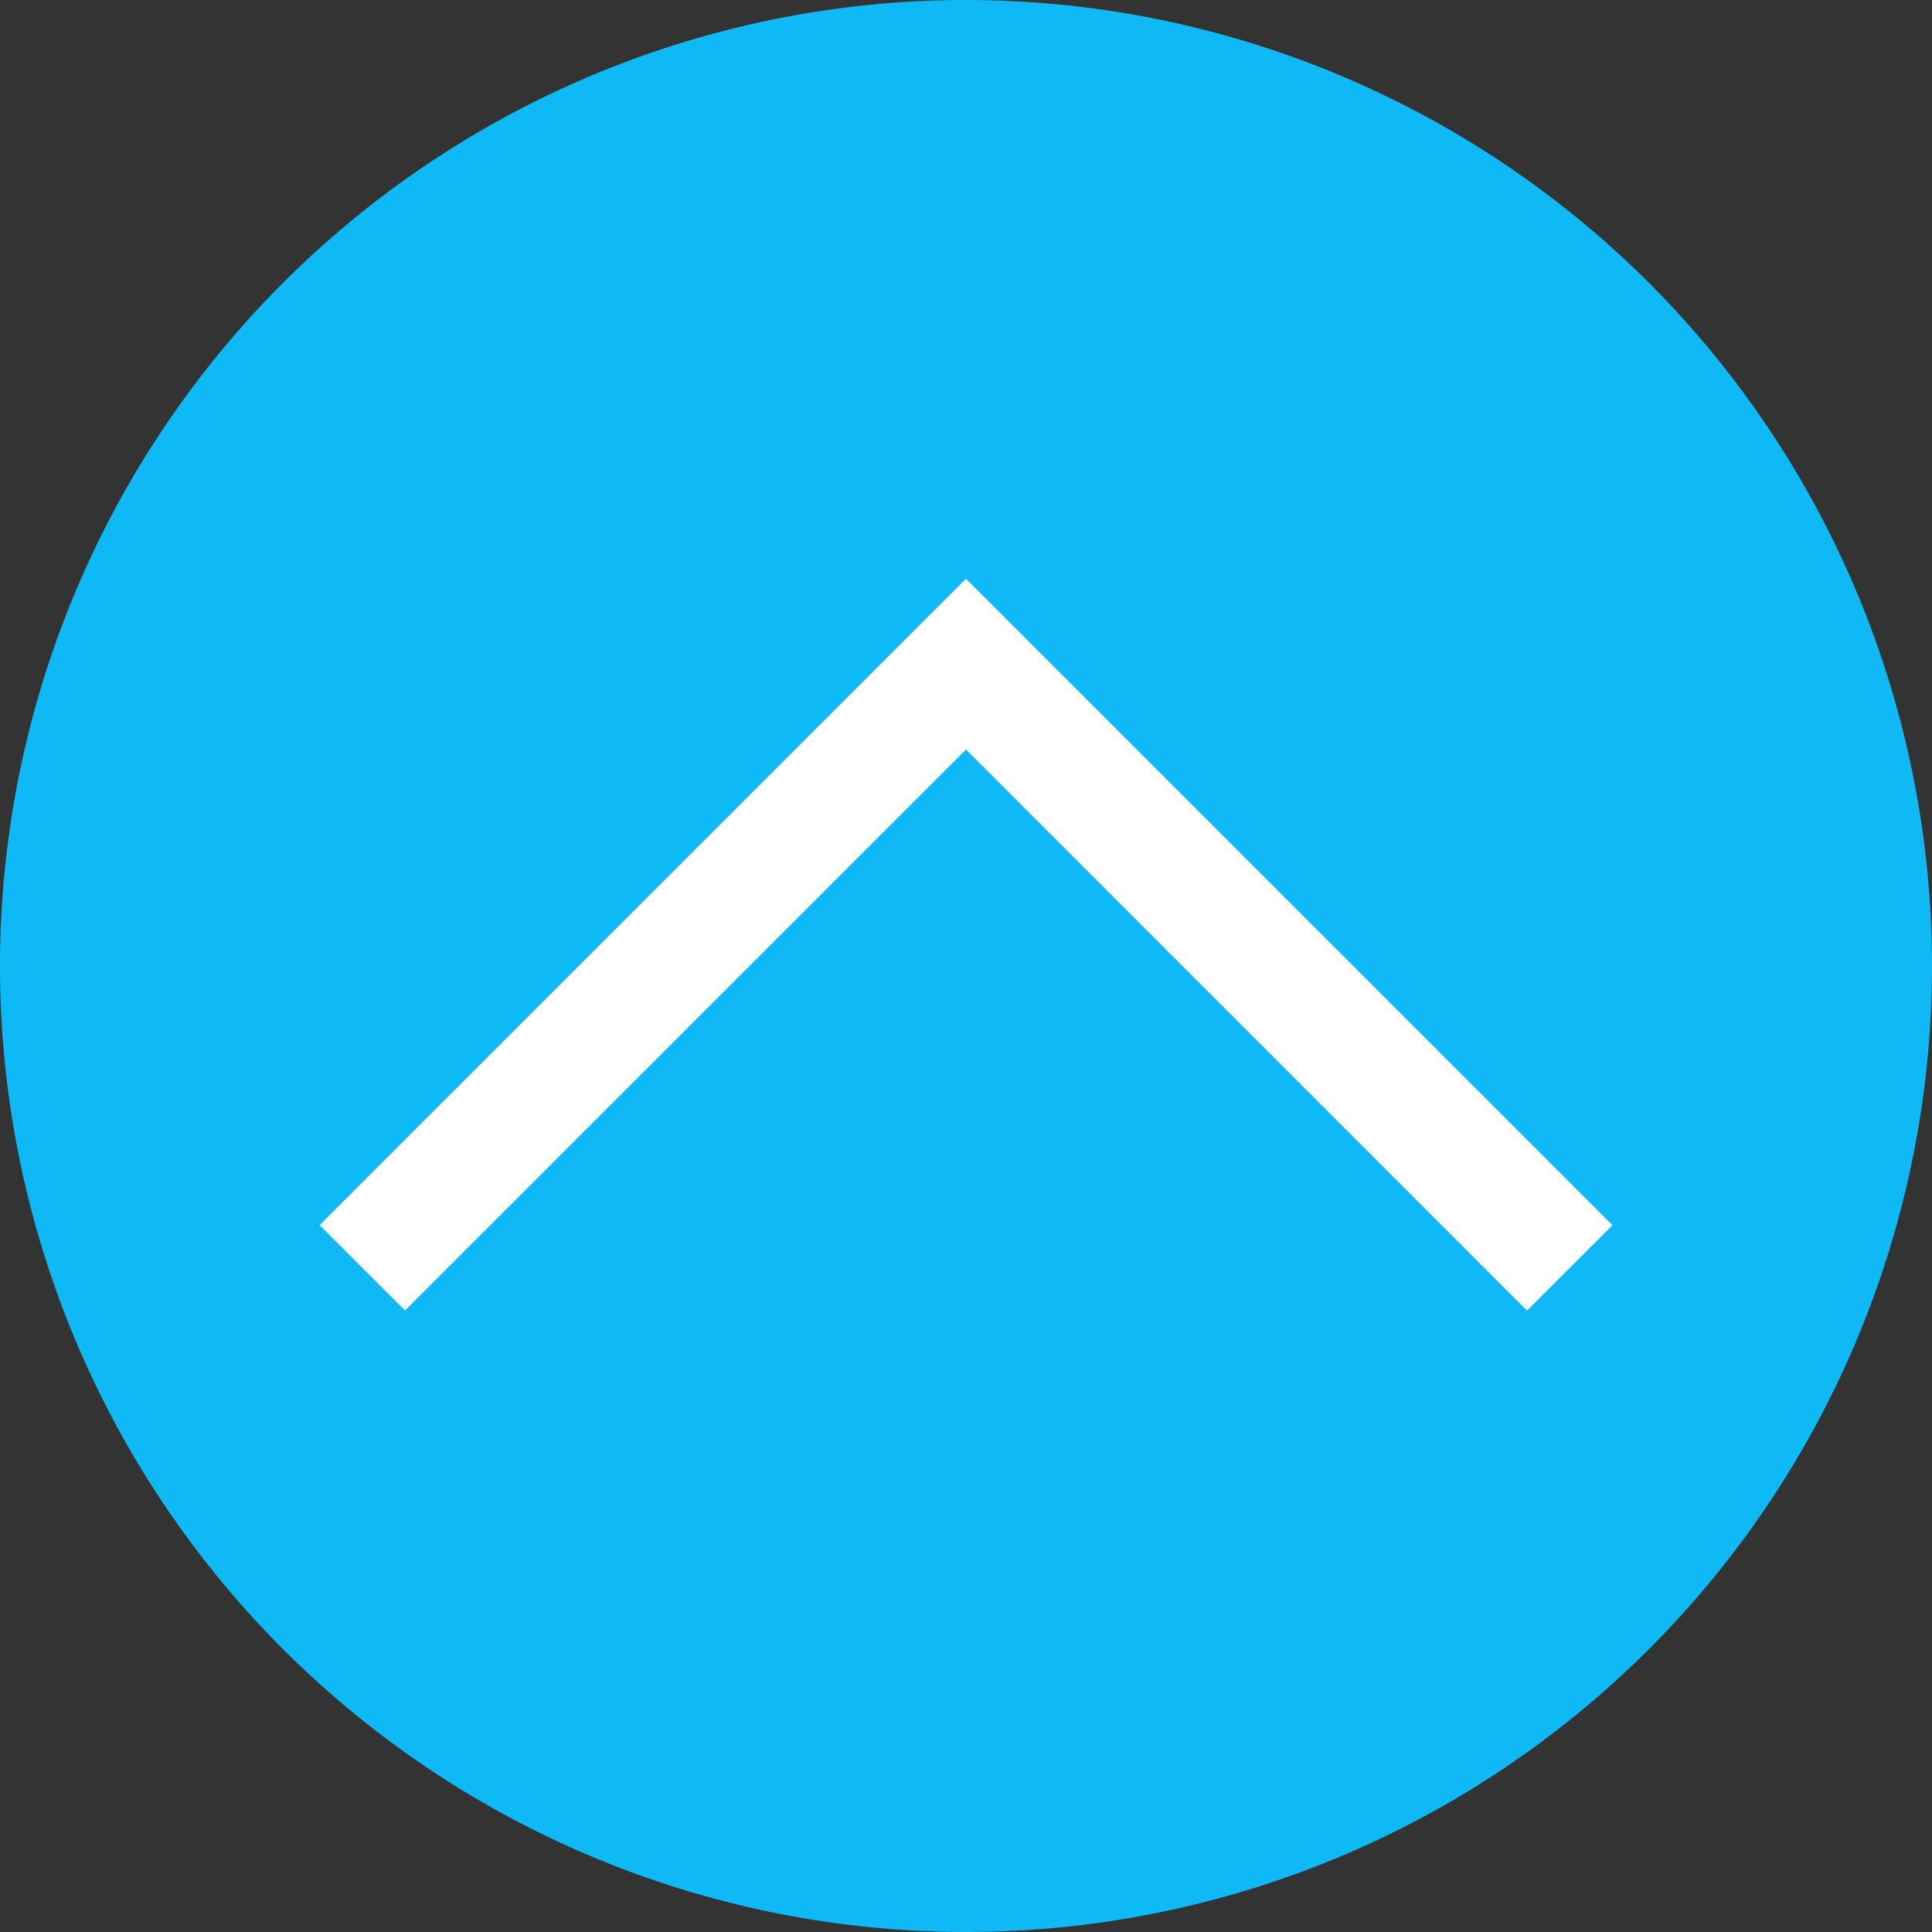
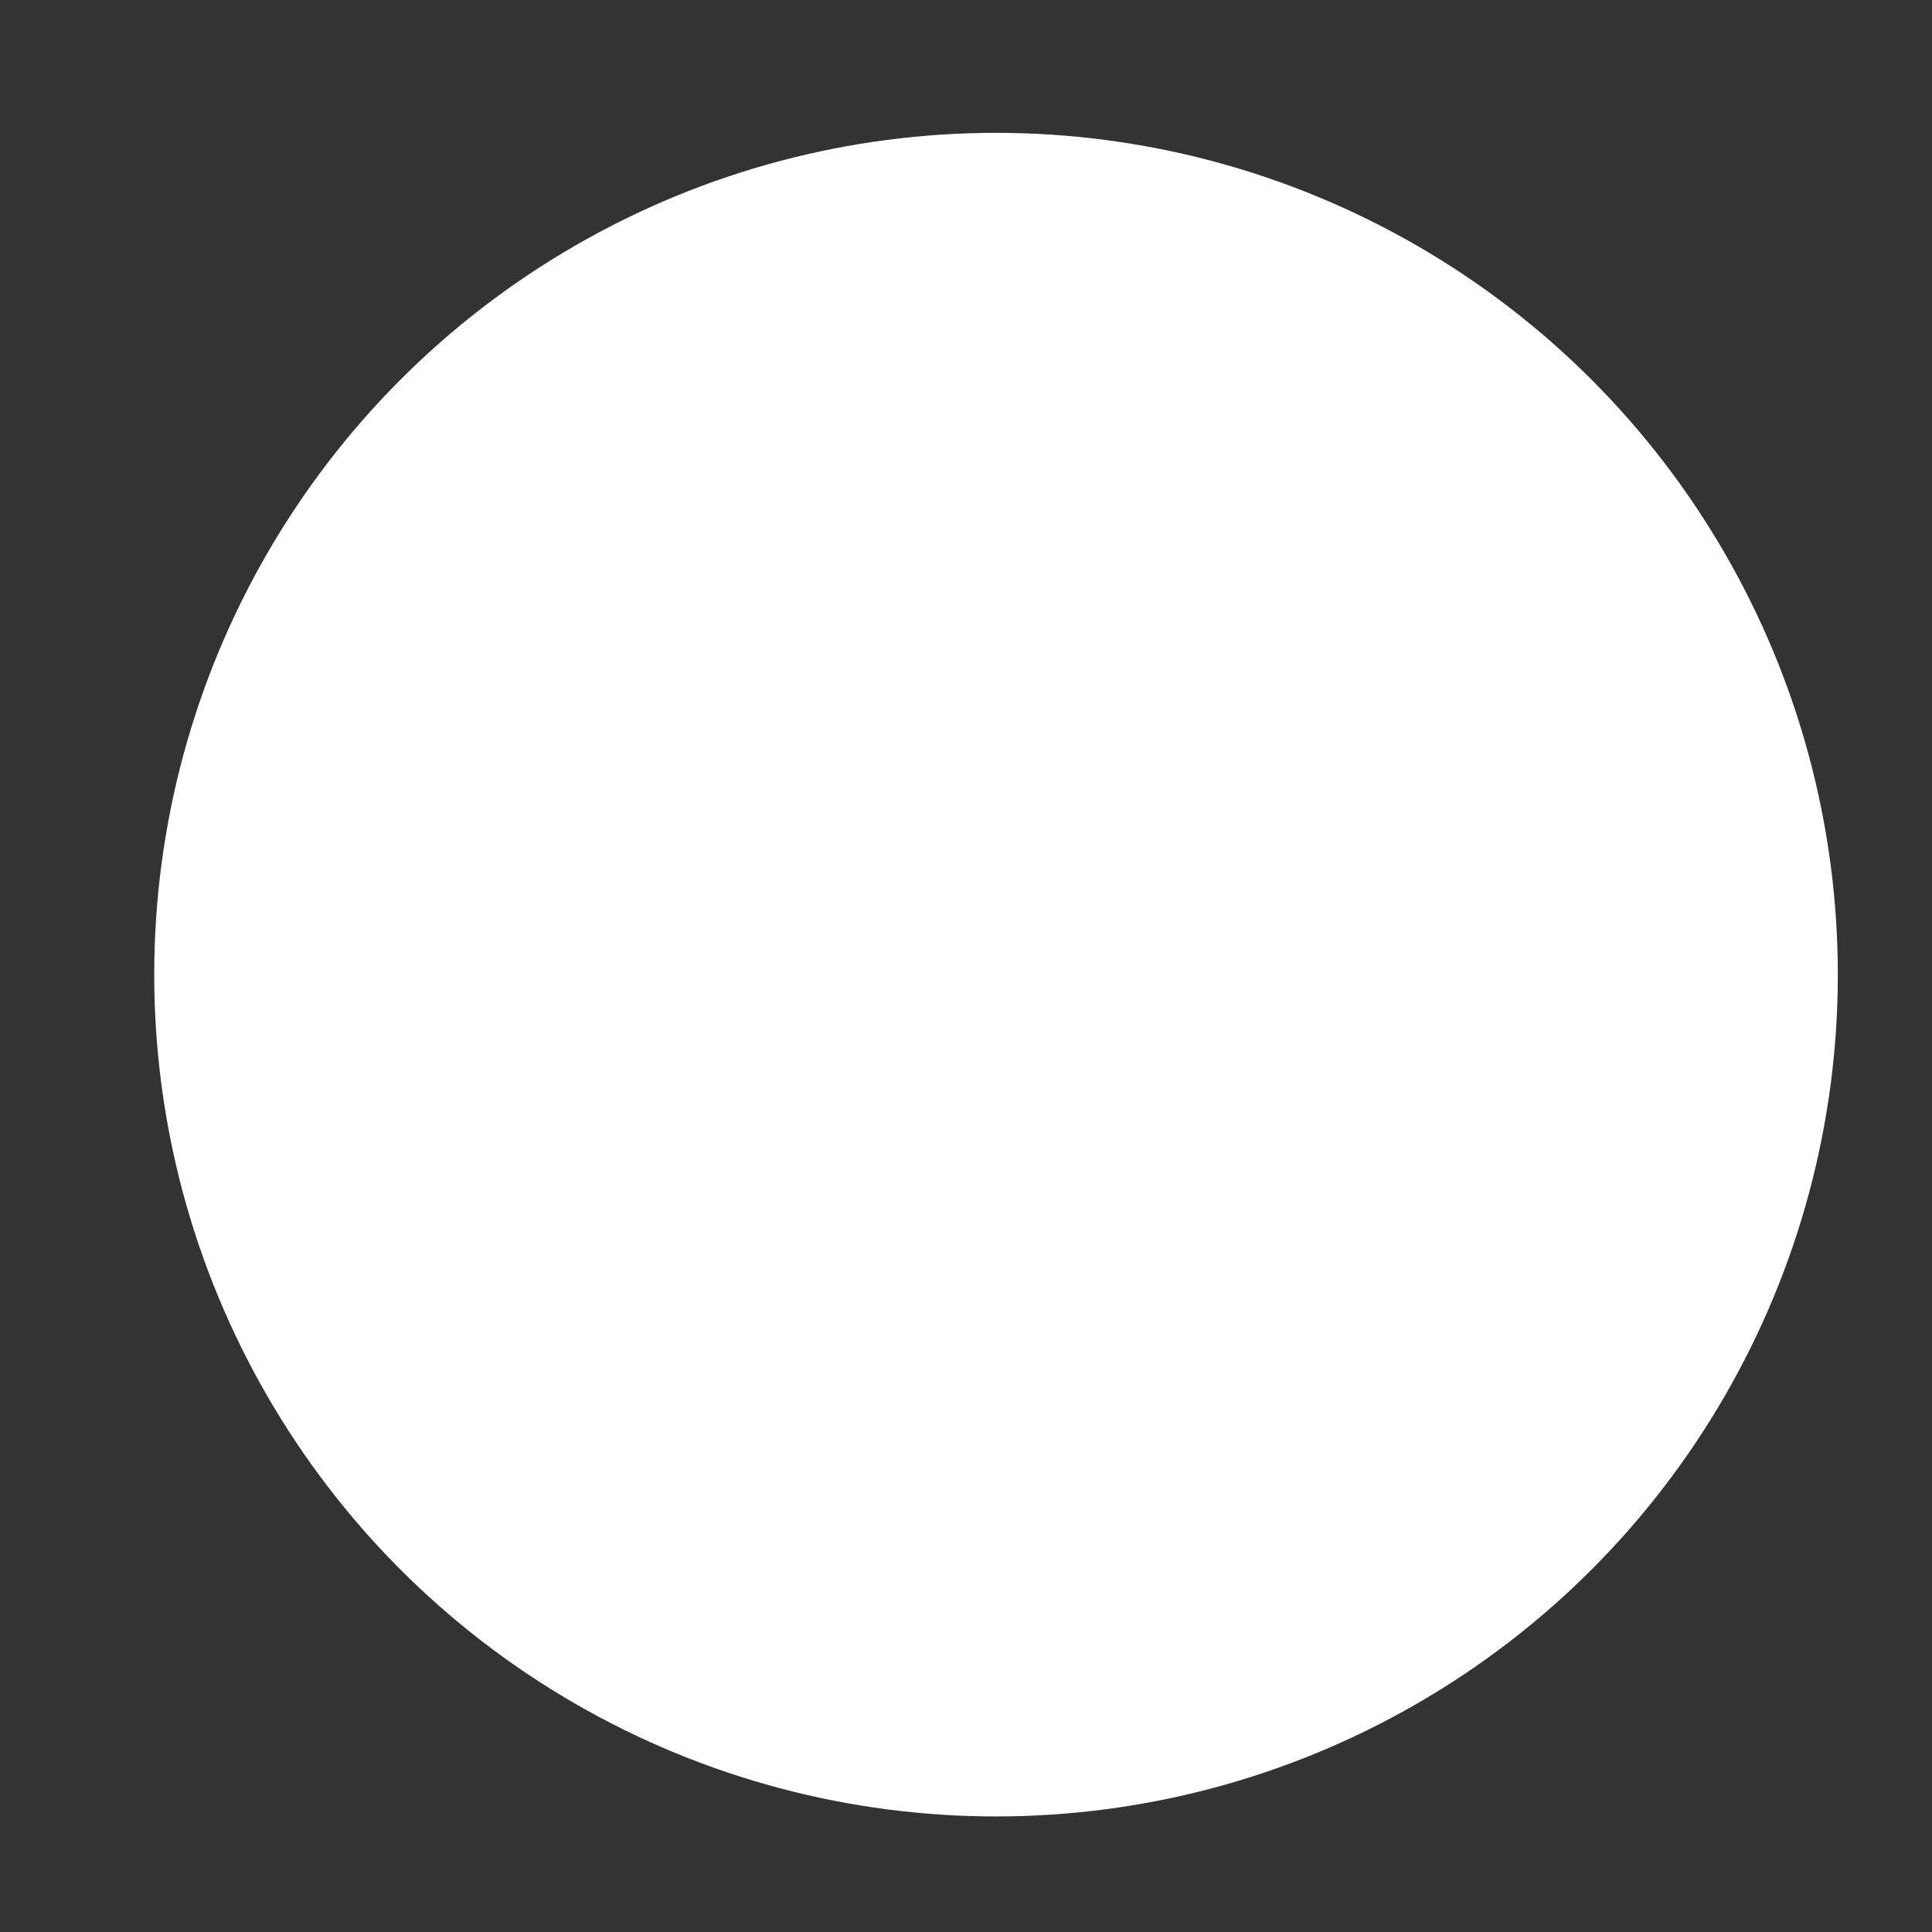
<svg xmlns="http://www.w3.org/2000/svg" width="70" height="70" viewBox="0 0 70 70">
  <rect x="0" y="0" width="70" height="70" fill="#333333" stroke="none" />
  <g id="グループ_156" data-name="グループ 156" transform="translate(-1483.412 -15292.187)">
    <circle id="楕円形_19" data-name="楕円形 19" cx="30.5" cy="30.5" r="30.5" transform="translate(1489 15297)" fill="#fff" />
-     <path id="_2203525_arrow_botton_menu_up_icon" data-name="2203525_arrow_botton_menu_up_icon" d="M35,0A35,35,0,1,0,70,35,35,35,0,0,0,35,0ZM55.326,47.486,35,27.156l-8.112,8.112L14.674,47.482l-3.093-3.093L35,20.969,58.424,44.393Z" transform="translate(1483.412 15292.187)" fill="#0fb9f5" />
  </g>
</svg>